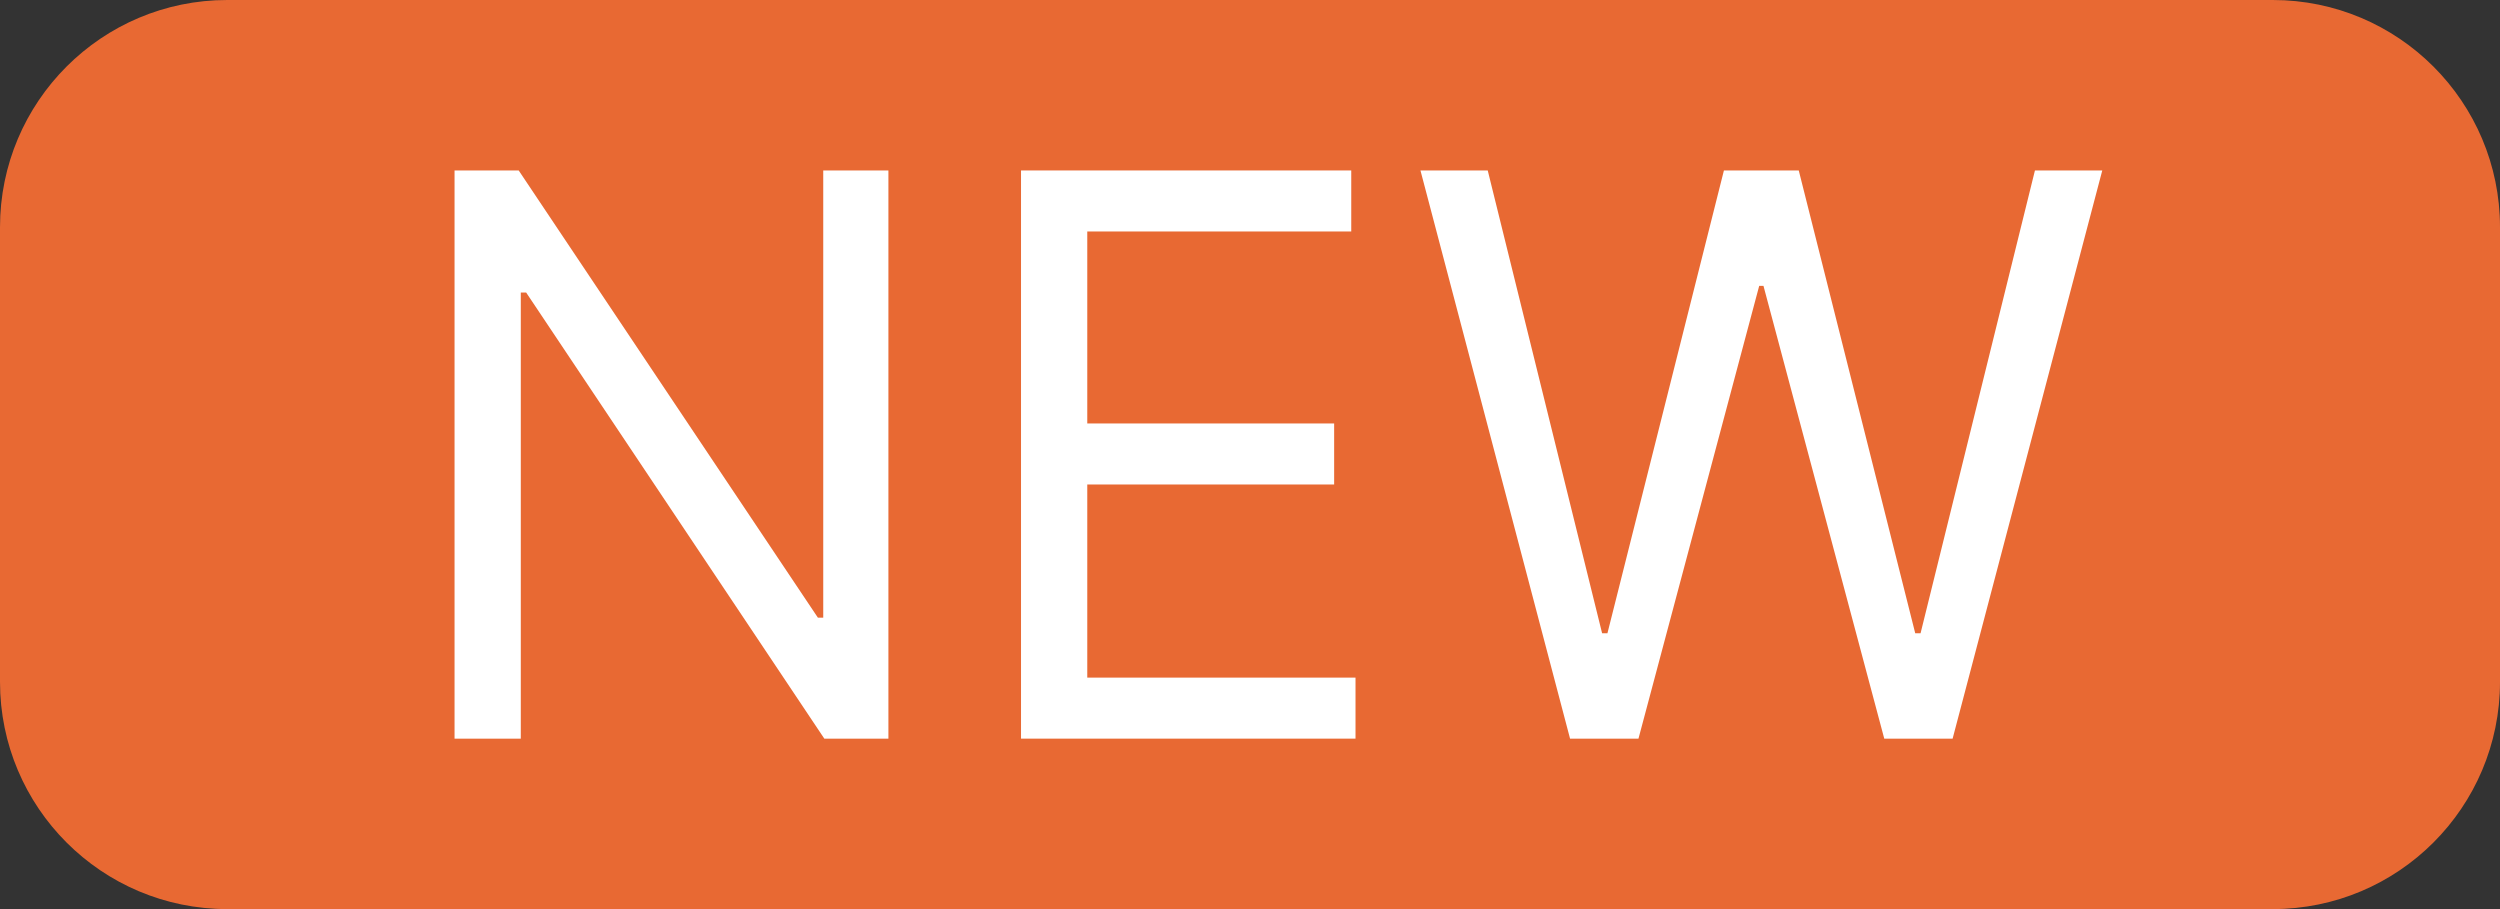
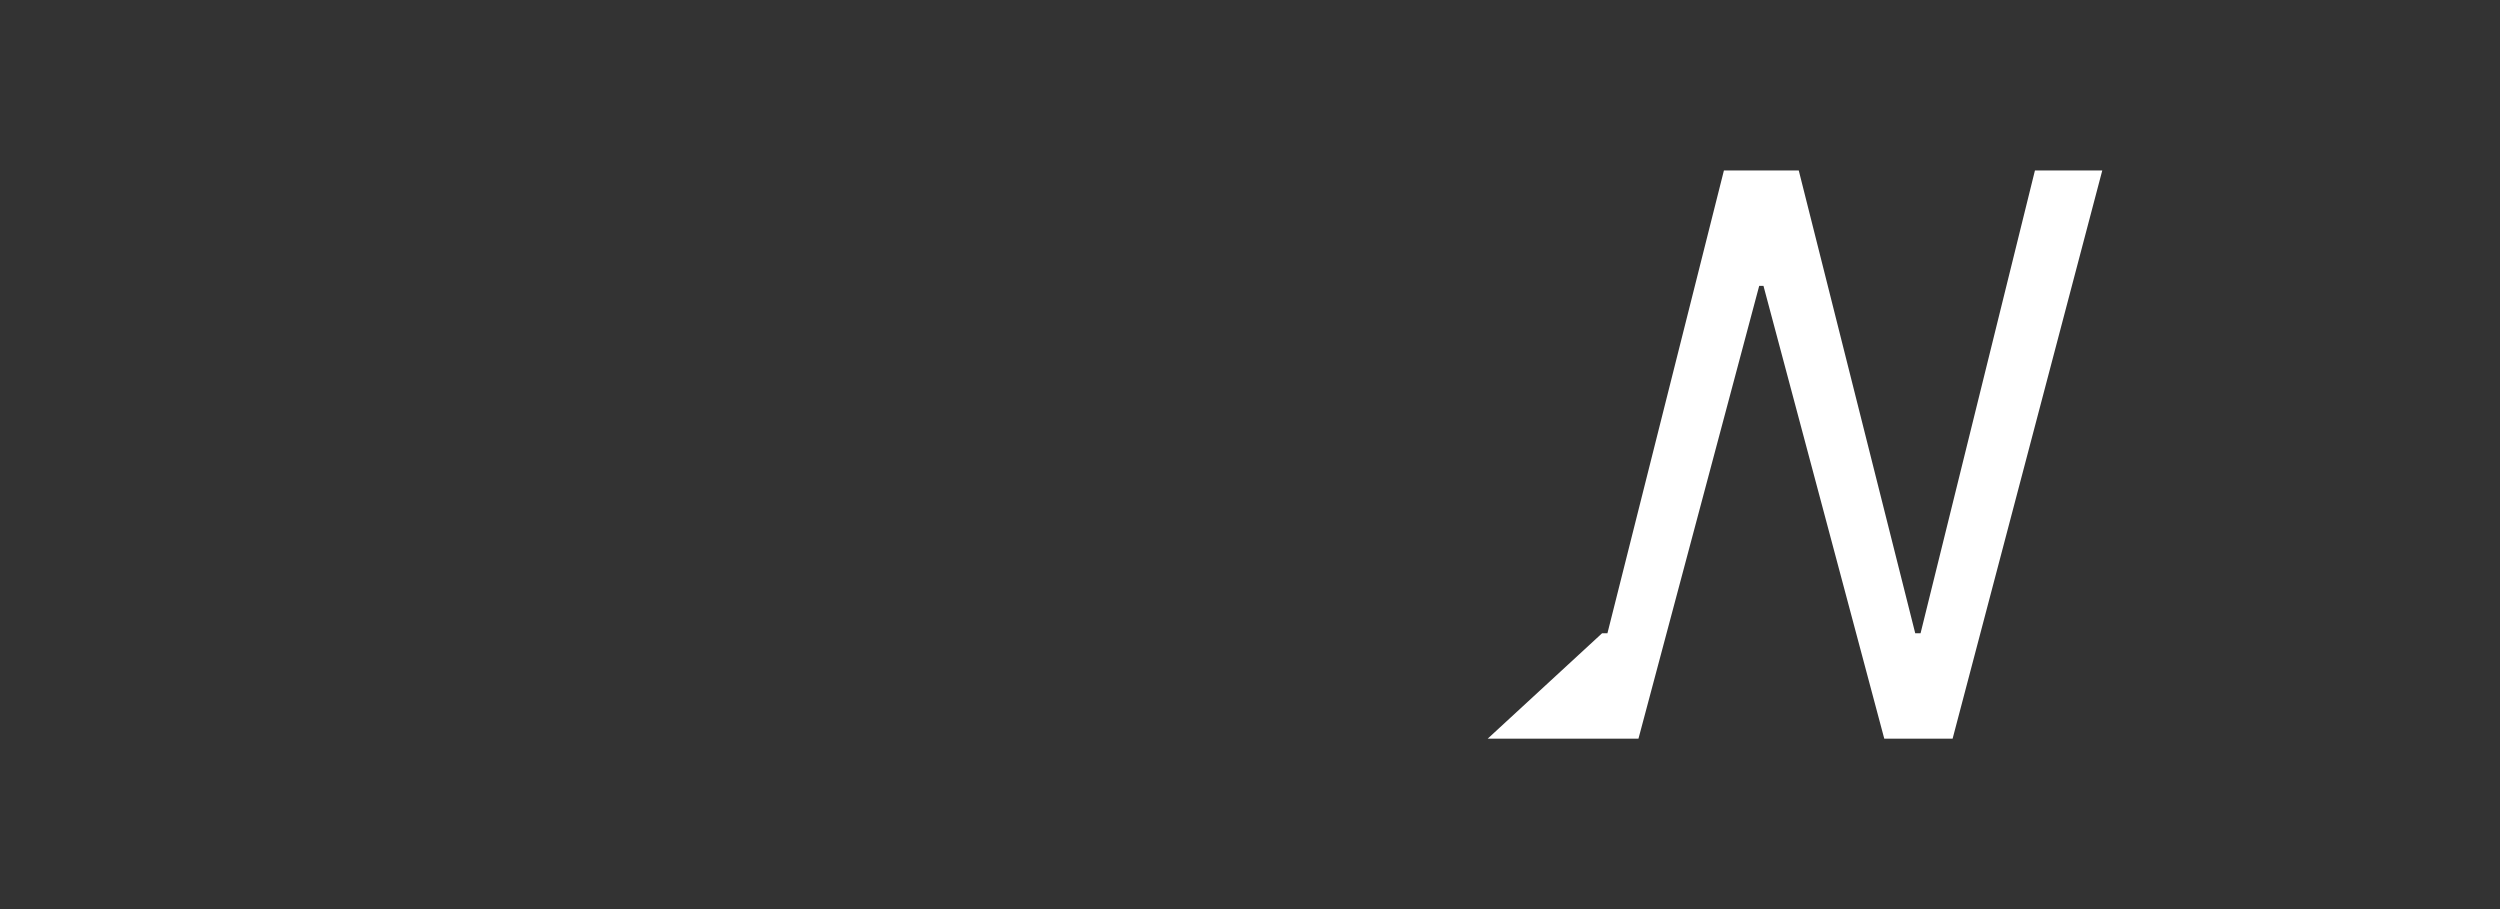
<svg xmlns="http://www.w3.org/2000/svg" width="44" height="16" viewBox="0 0 44 16" fill="none">
  <rect x="0" y="0" width="44" height="16" fill="#333333" stroke="none" />
-   <path d="M0 4C0 1.791 1.791 0 4 0H40C42.209 0 44 1.791 44 4V12C44 14.209 42.209 16 40 16H4C1.791 16 0 14.209 0 12V4Z" fill="#E86933" />
-   <path d="M27.633 13L25 3H26.184L28.197 11.145H28.291L30.341 3H31.658L33.708 11.145H33.802L35.815 3H37L34.366 13H33.163L31.037 5.031H30.962L28.837 13H27.633Z" fill="white" />
-   <path d="M17.97 13V3H23.782V4.074H19.136V7.453H23.481V8.527H19.136V11.926H23.857V13H17.97Z" fill="white" />
-   <path d="M15.636 3V13H14.508L9.26 5.148H9.166V13H8V3H9.129L14.395 10.871H14.489V3H15.636Z" fill="white" />
+   <path d="M27.633 13H26.184L28.197 11.145H28.291L30.341 3H31.658L33.708 11.145H33.802L35.815 3H37L34.366 13H33.163L31.037 5.031H30.962L28.837 13H27.633Z" fill="white" />
</svg>